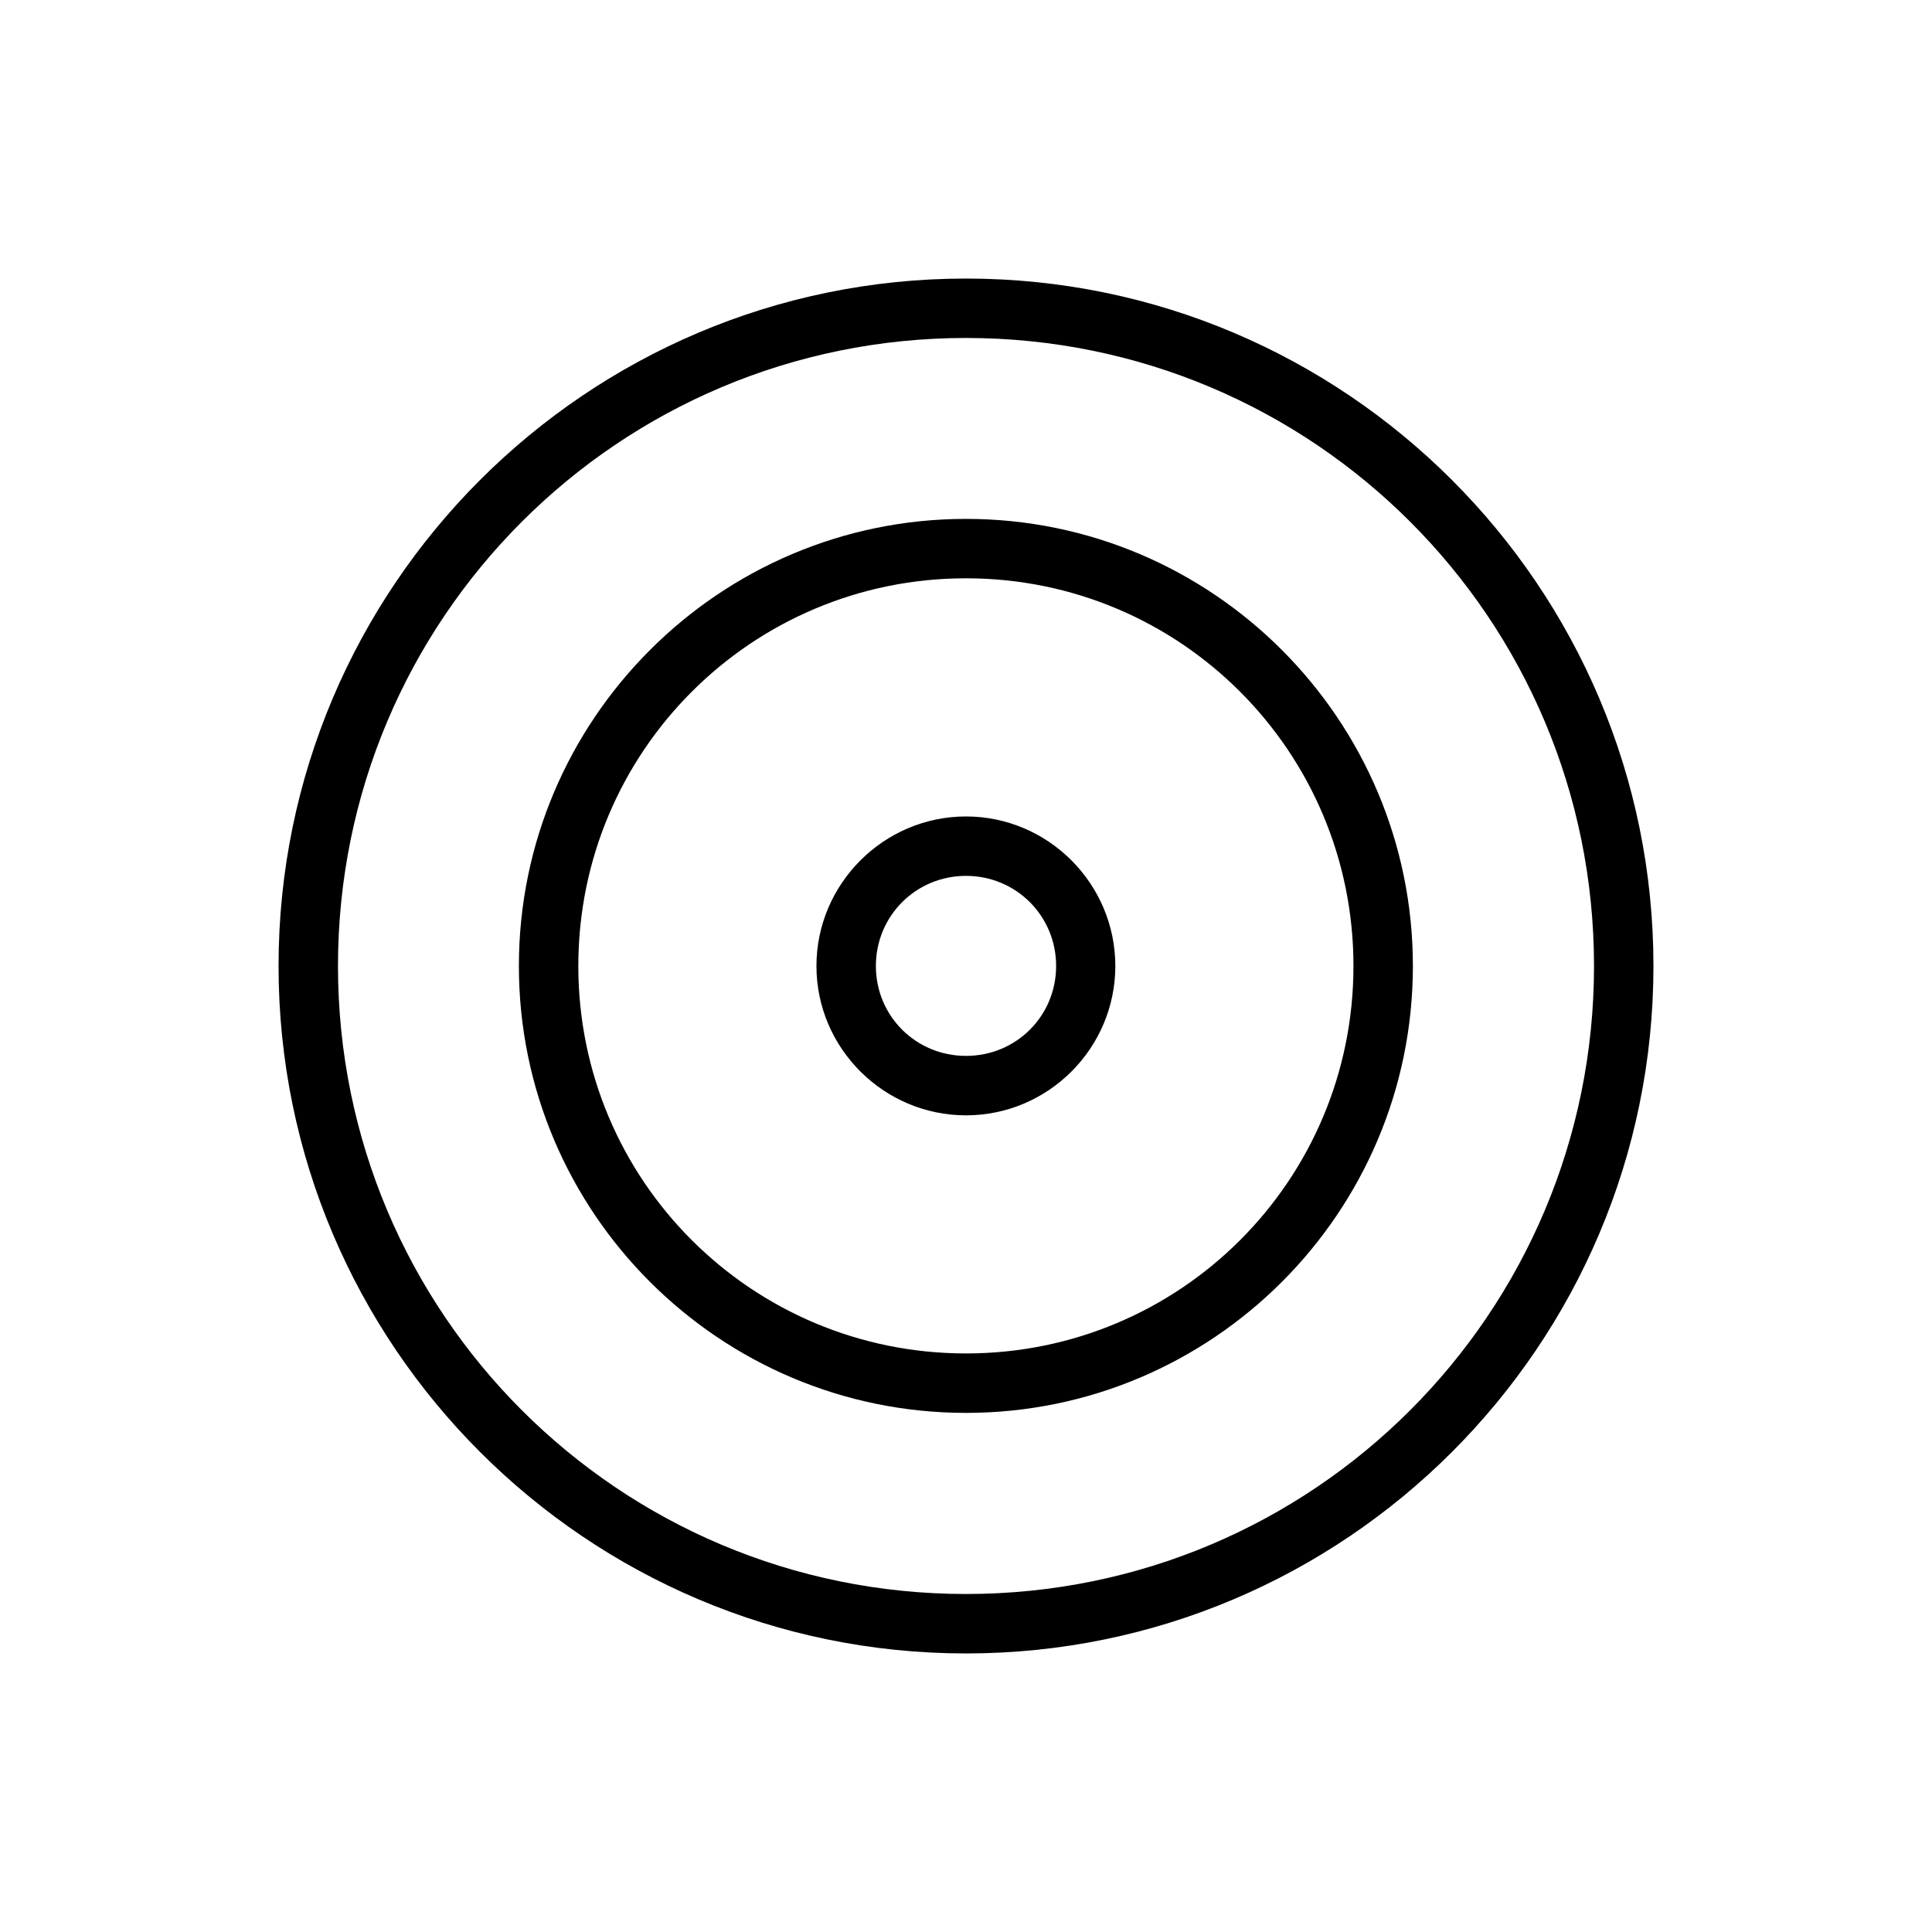
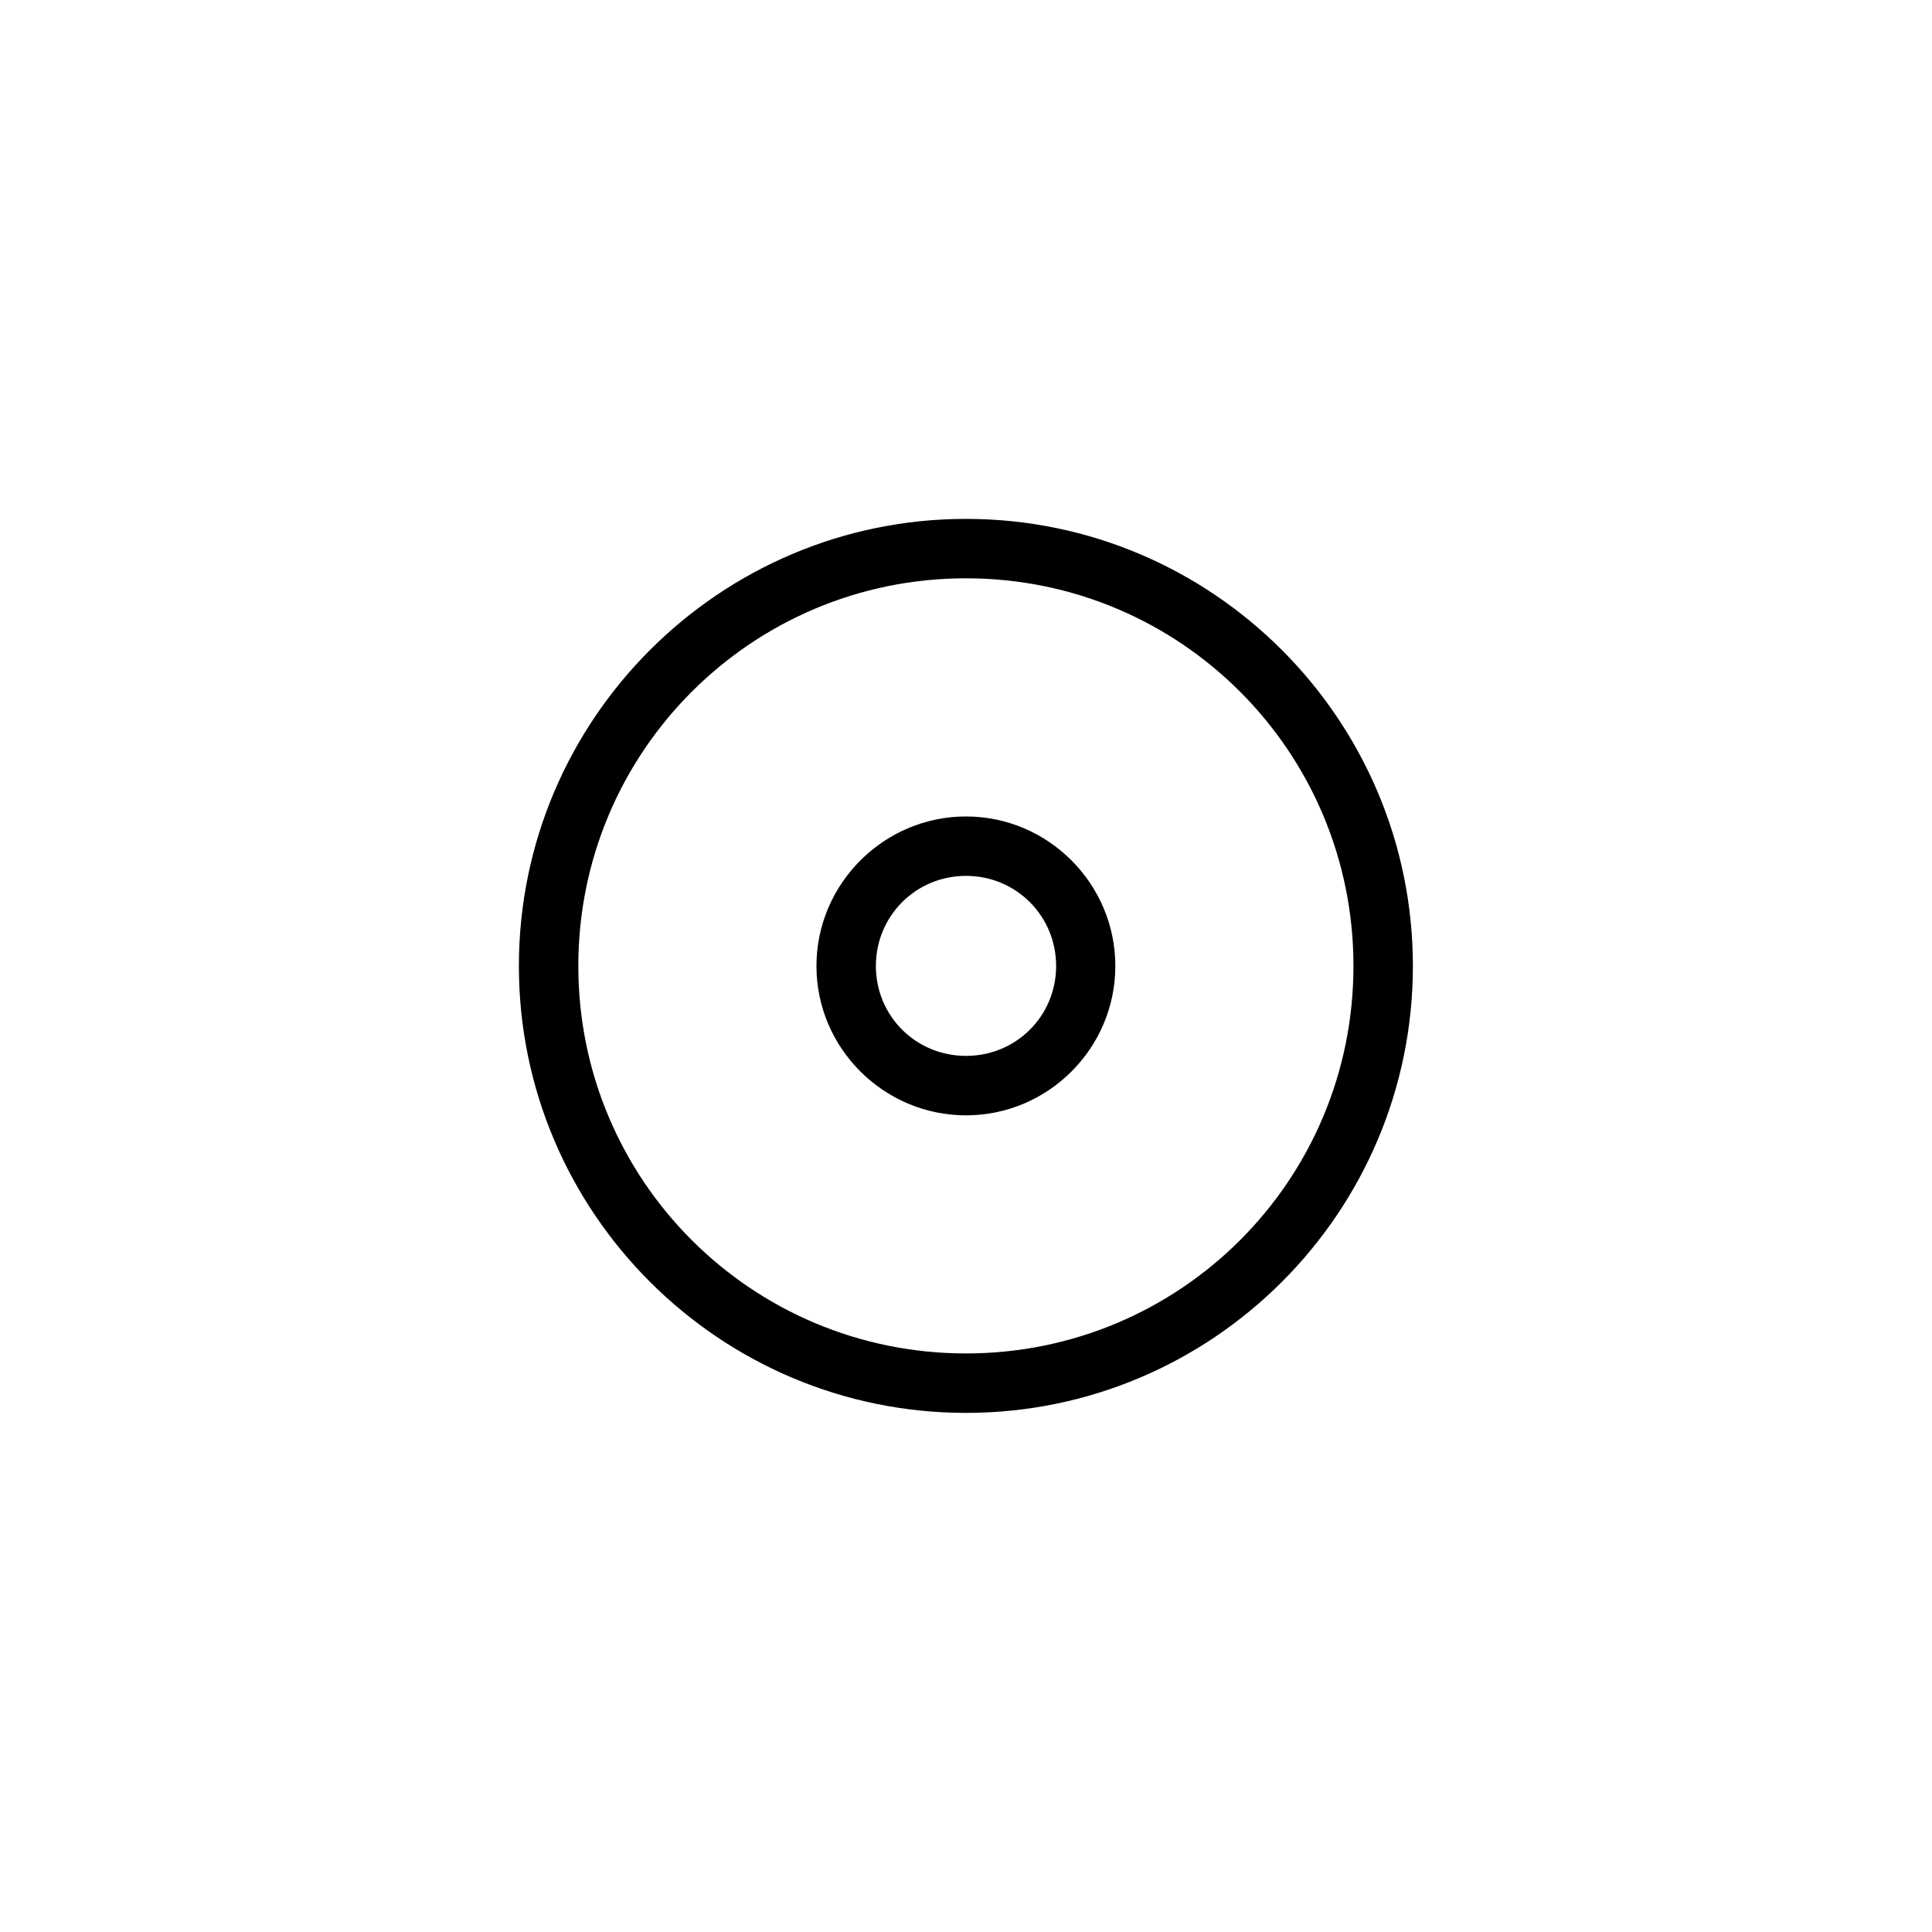
<svg xmlns="http://www.w3.org/2000/svg" fill="#000000" width="800px" height="800px" version="1.1" viewBox="144 144 512 512">
  <g>
-     <path d="m400 217.82c-100.52 0-182.18 81.652-182.18 182.18s81.652 182.18 182.18 182.18 182.18-81.652 182.18-182.18-81.652-182.18-182.18-182.18zm0 15.746c92.016 0 166.43 74.414 166.43 166.43s-74.414 166.43-166.43 166.43-166.43-74.414-166.43-166.43 74.414-166.43 166.43-166.43z" />
    <path d="m400 360.37c-21.785 0-39.633 17.848-39.633 39.633s17.848 39.574 39.633 39.574 39.574-17.789 39.574-39.574-17.789-39.633-39.574-39.633zm0 15.746c13.277 0 23.883 10.605 23.883 23.883s-10.605 23.824-23.883 23.824-23.883-10.551-23.883-23.824c0-13.277 10.609-23.883 23.883-23.883z" />
    <path d="m400 281.51c-65.332 0-118.49 53.156-118.49 118.49 0 65.328 53.156 118.43 118.49 118.43 65.328 0 118.43-53.098 118.43-118.43s-53.098-118.49-118.43-118.49zm0 15.746c56.82 0 102.68 45.918 102.68 102.74 0 56.82-45.859 102.68-102.68 102.68s-102.74-45.859-102.74-102.68c0-56.82 45.918-102.74 102.74-102.74z" />
  </g>
</svg>